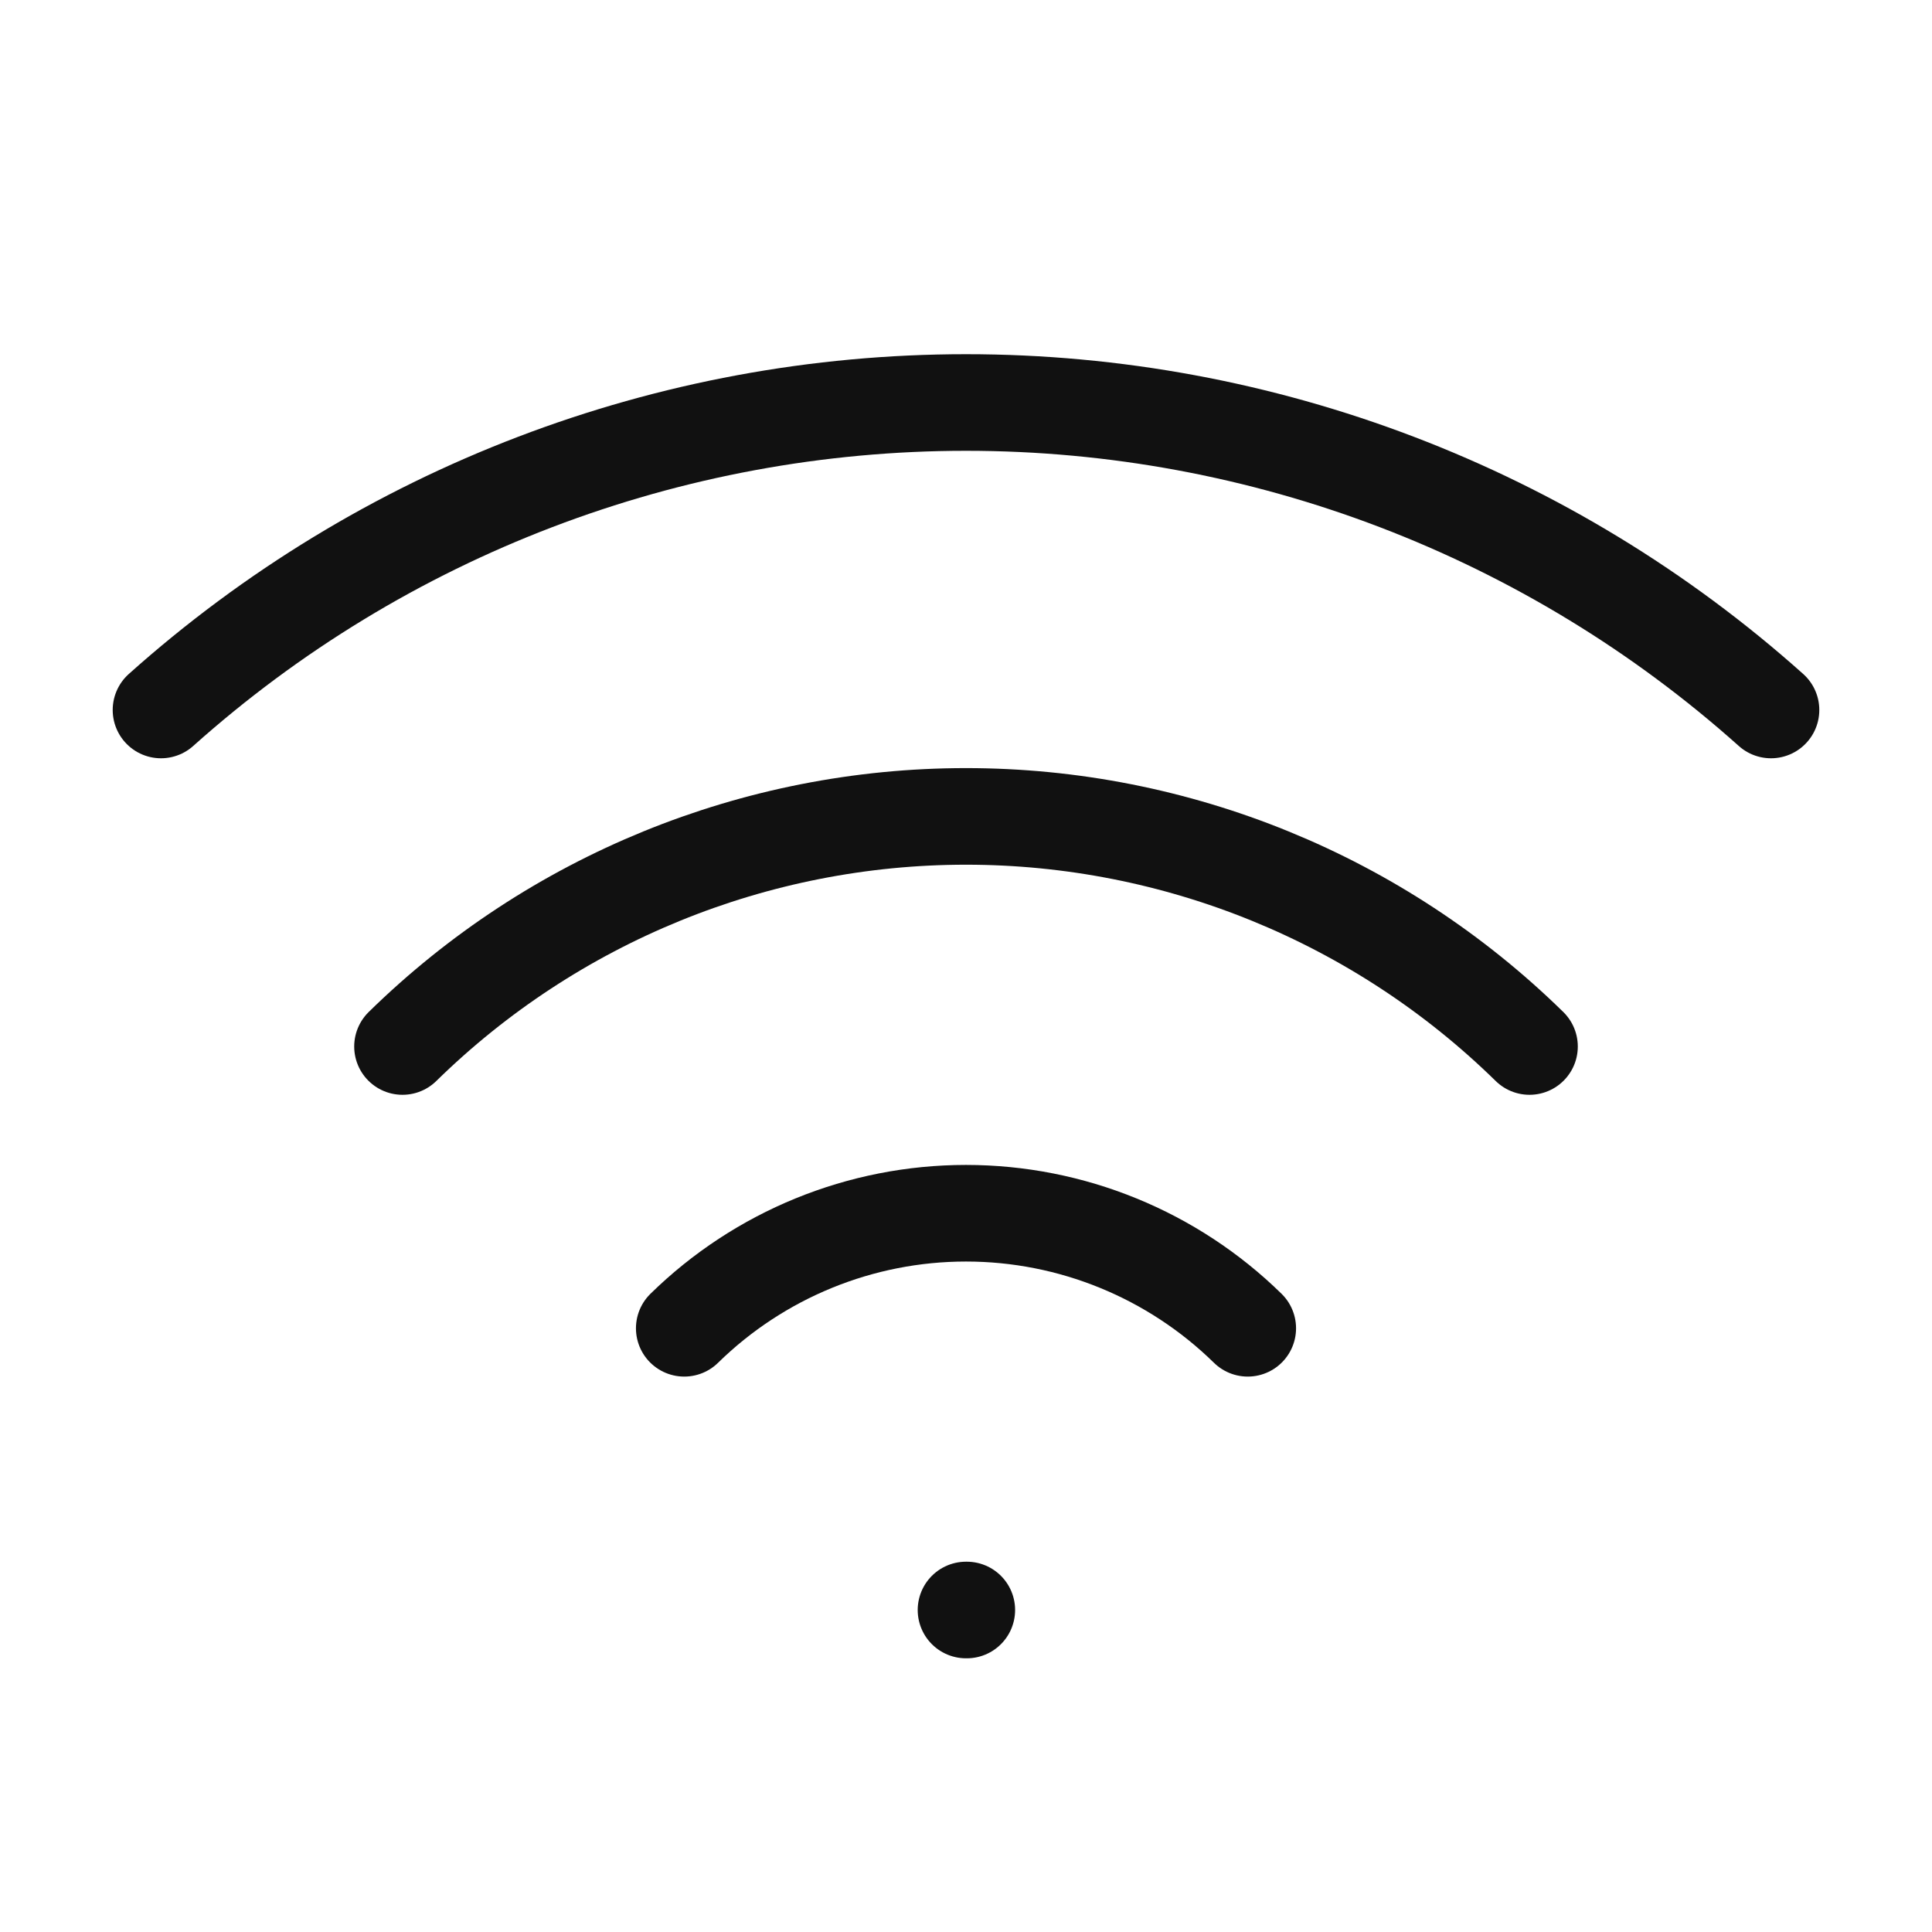
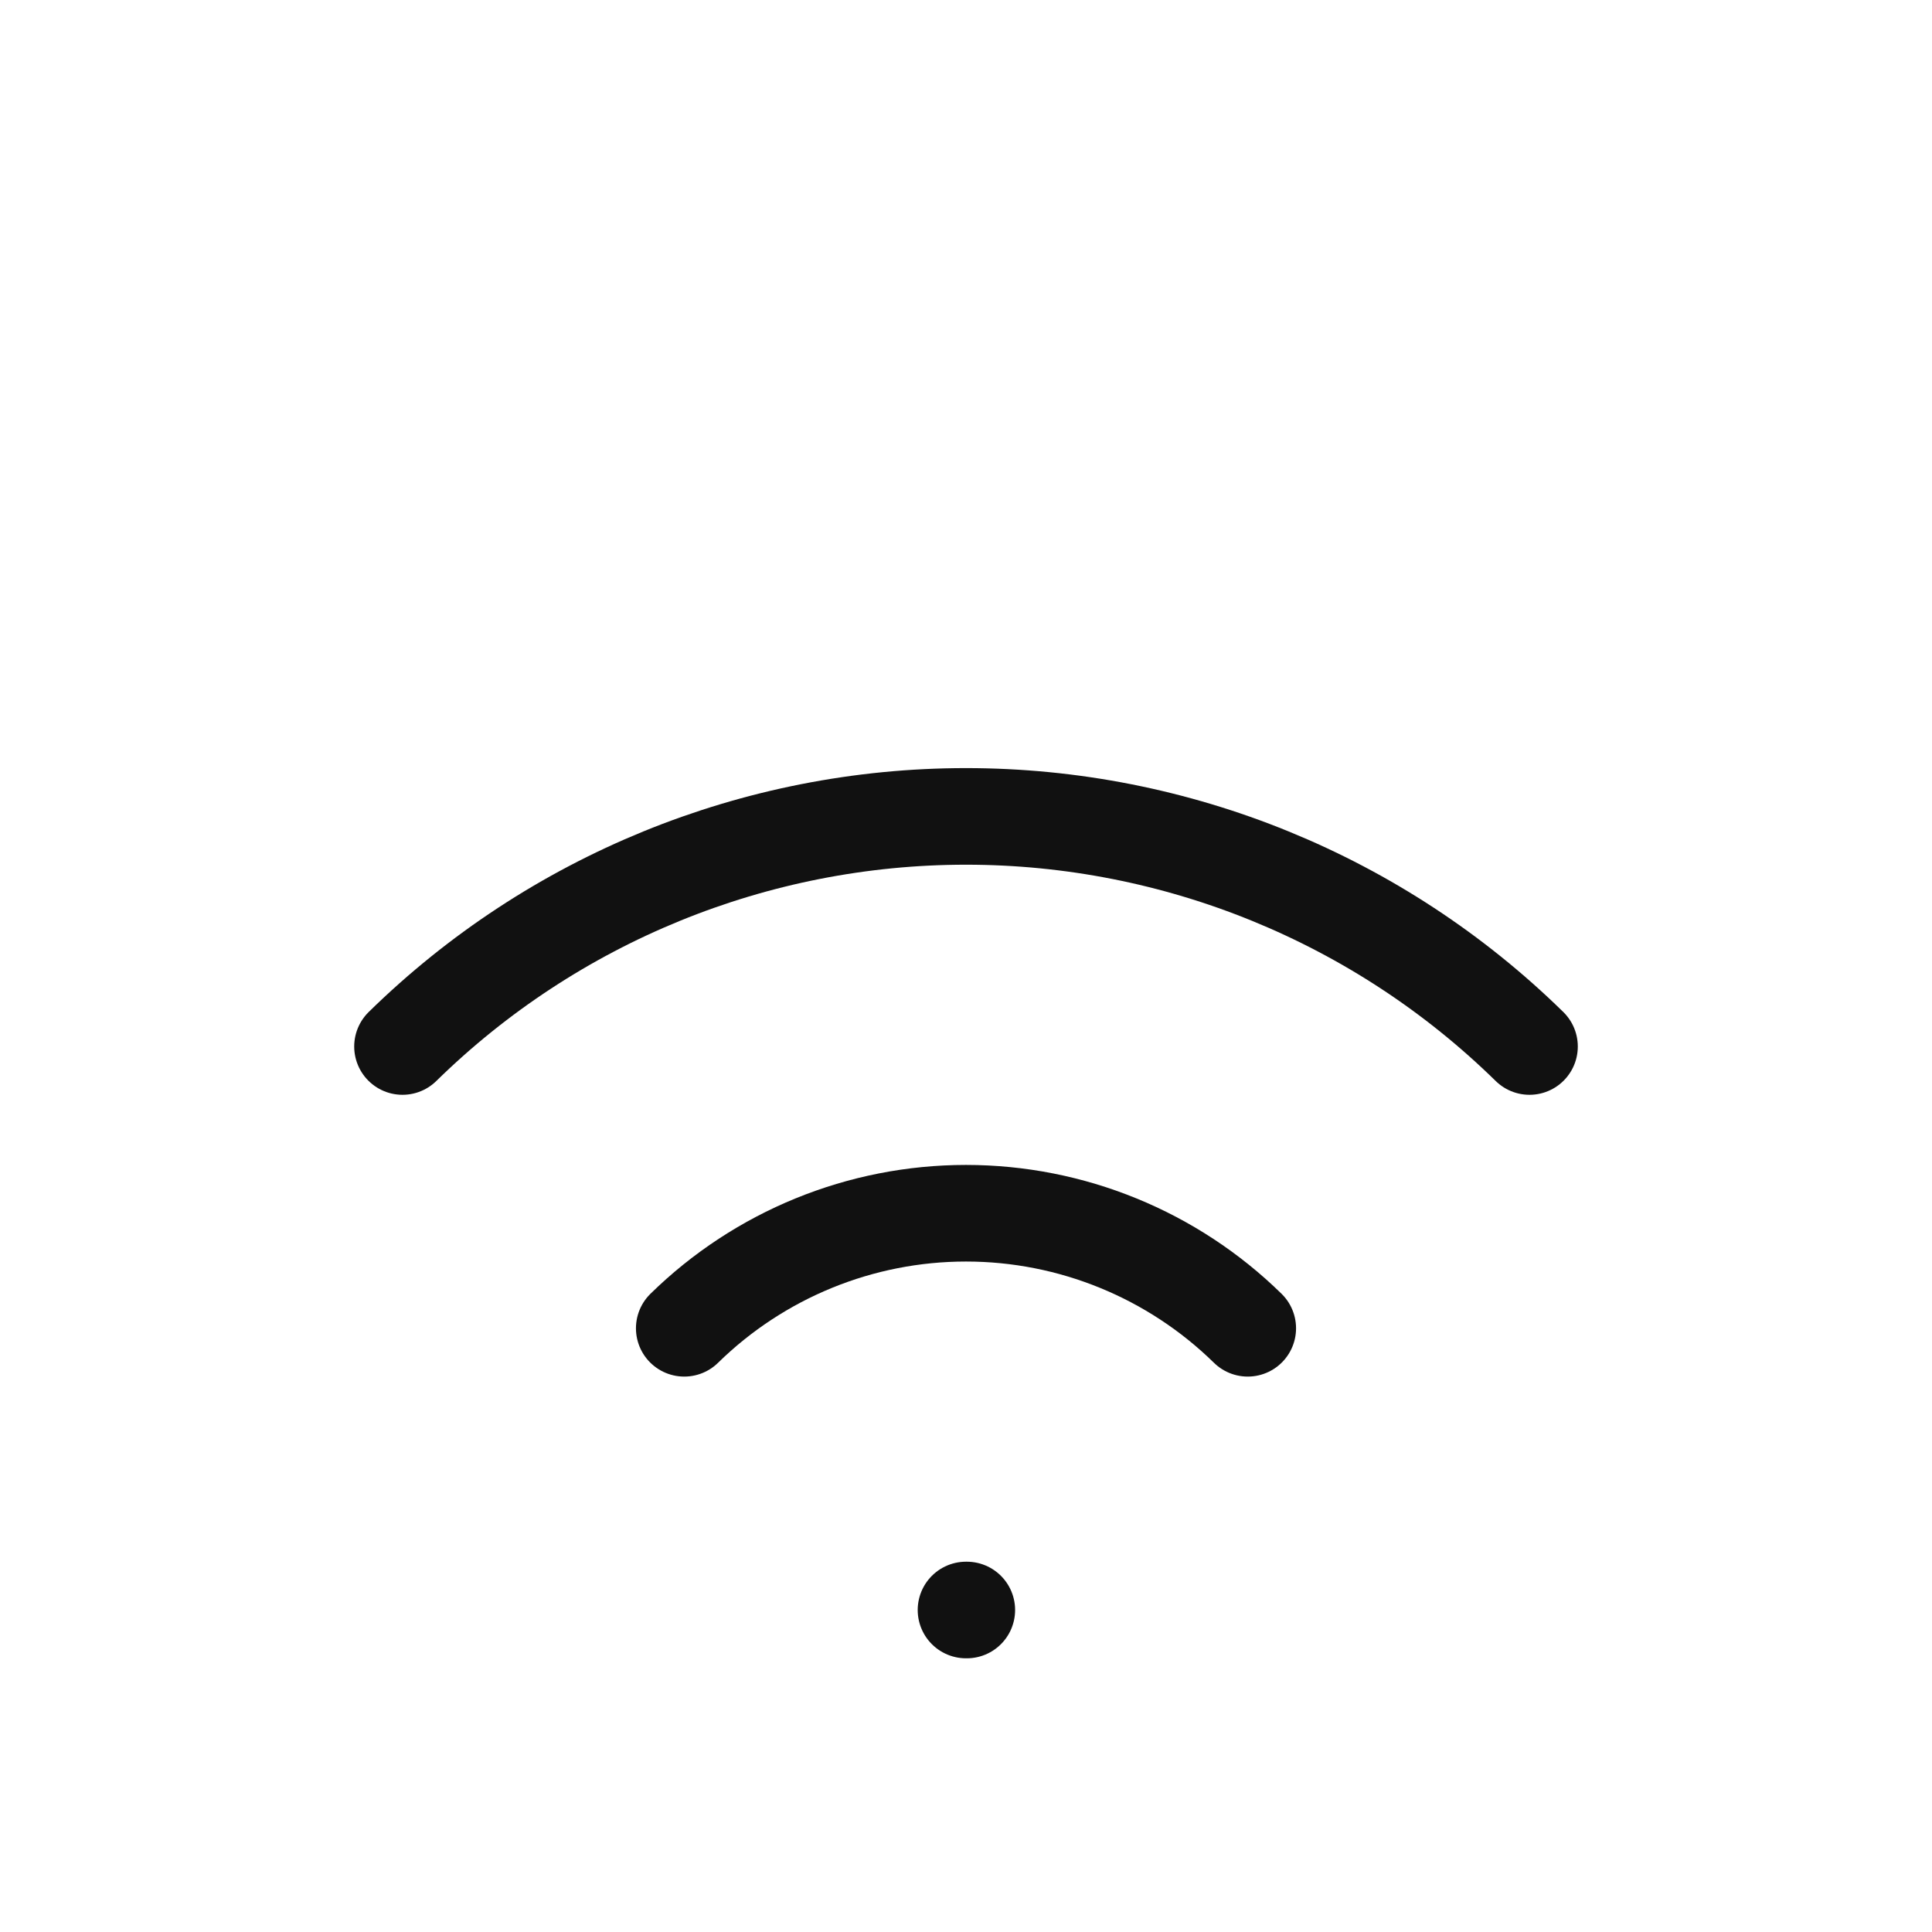
<svg xmlns="http://www.w3.org/2000/svg" width="60" height="60" viewBox="0 0 60 60" fill="none">
  <path d="M12.5 32.5C17.173 27.919 23.456 25.354 30 25.354C36.544 25.354 42.827 27.919 47.5 32.5" stroke="#111111" stroke-width="3" stroke-linecap="round" stroke-linejoin="round" />
  <path d="M21.25 41.251C23.587 38.961 26.728 37.678 30 37.678C33.272 37.678 36.413 38.961 38.75 41.251" stroke="#111111" stroke-width="3" stroke-linecap="round" stroke-linejoin="round" />
-   <path d="M5 22.049C11.875 15.9 20.776 12.5 30 12.5C39.224 12.5 48.125 15.9 55 22.049" stroke="#111111" stroke-width="3" stroke-linecap="round" stroke-linejoin="round" />
  <path d="M30 50H30.025" stroke="#111111" stroke-width="3" stroke-linecap="round" stroke-linejoin="round" />
</svg>